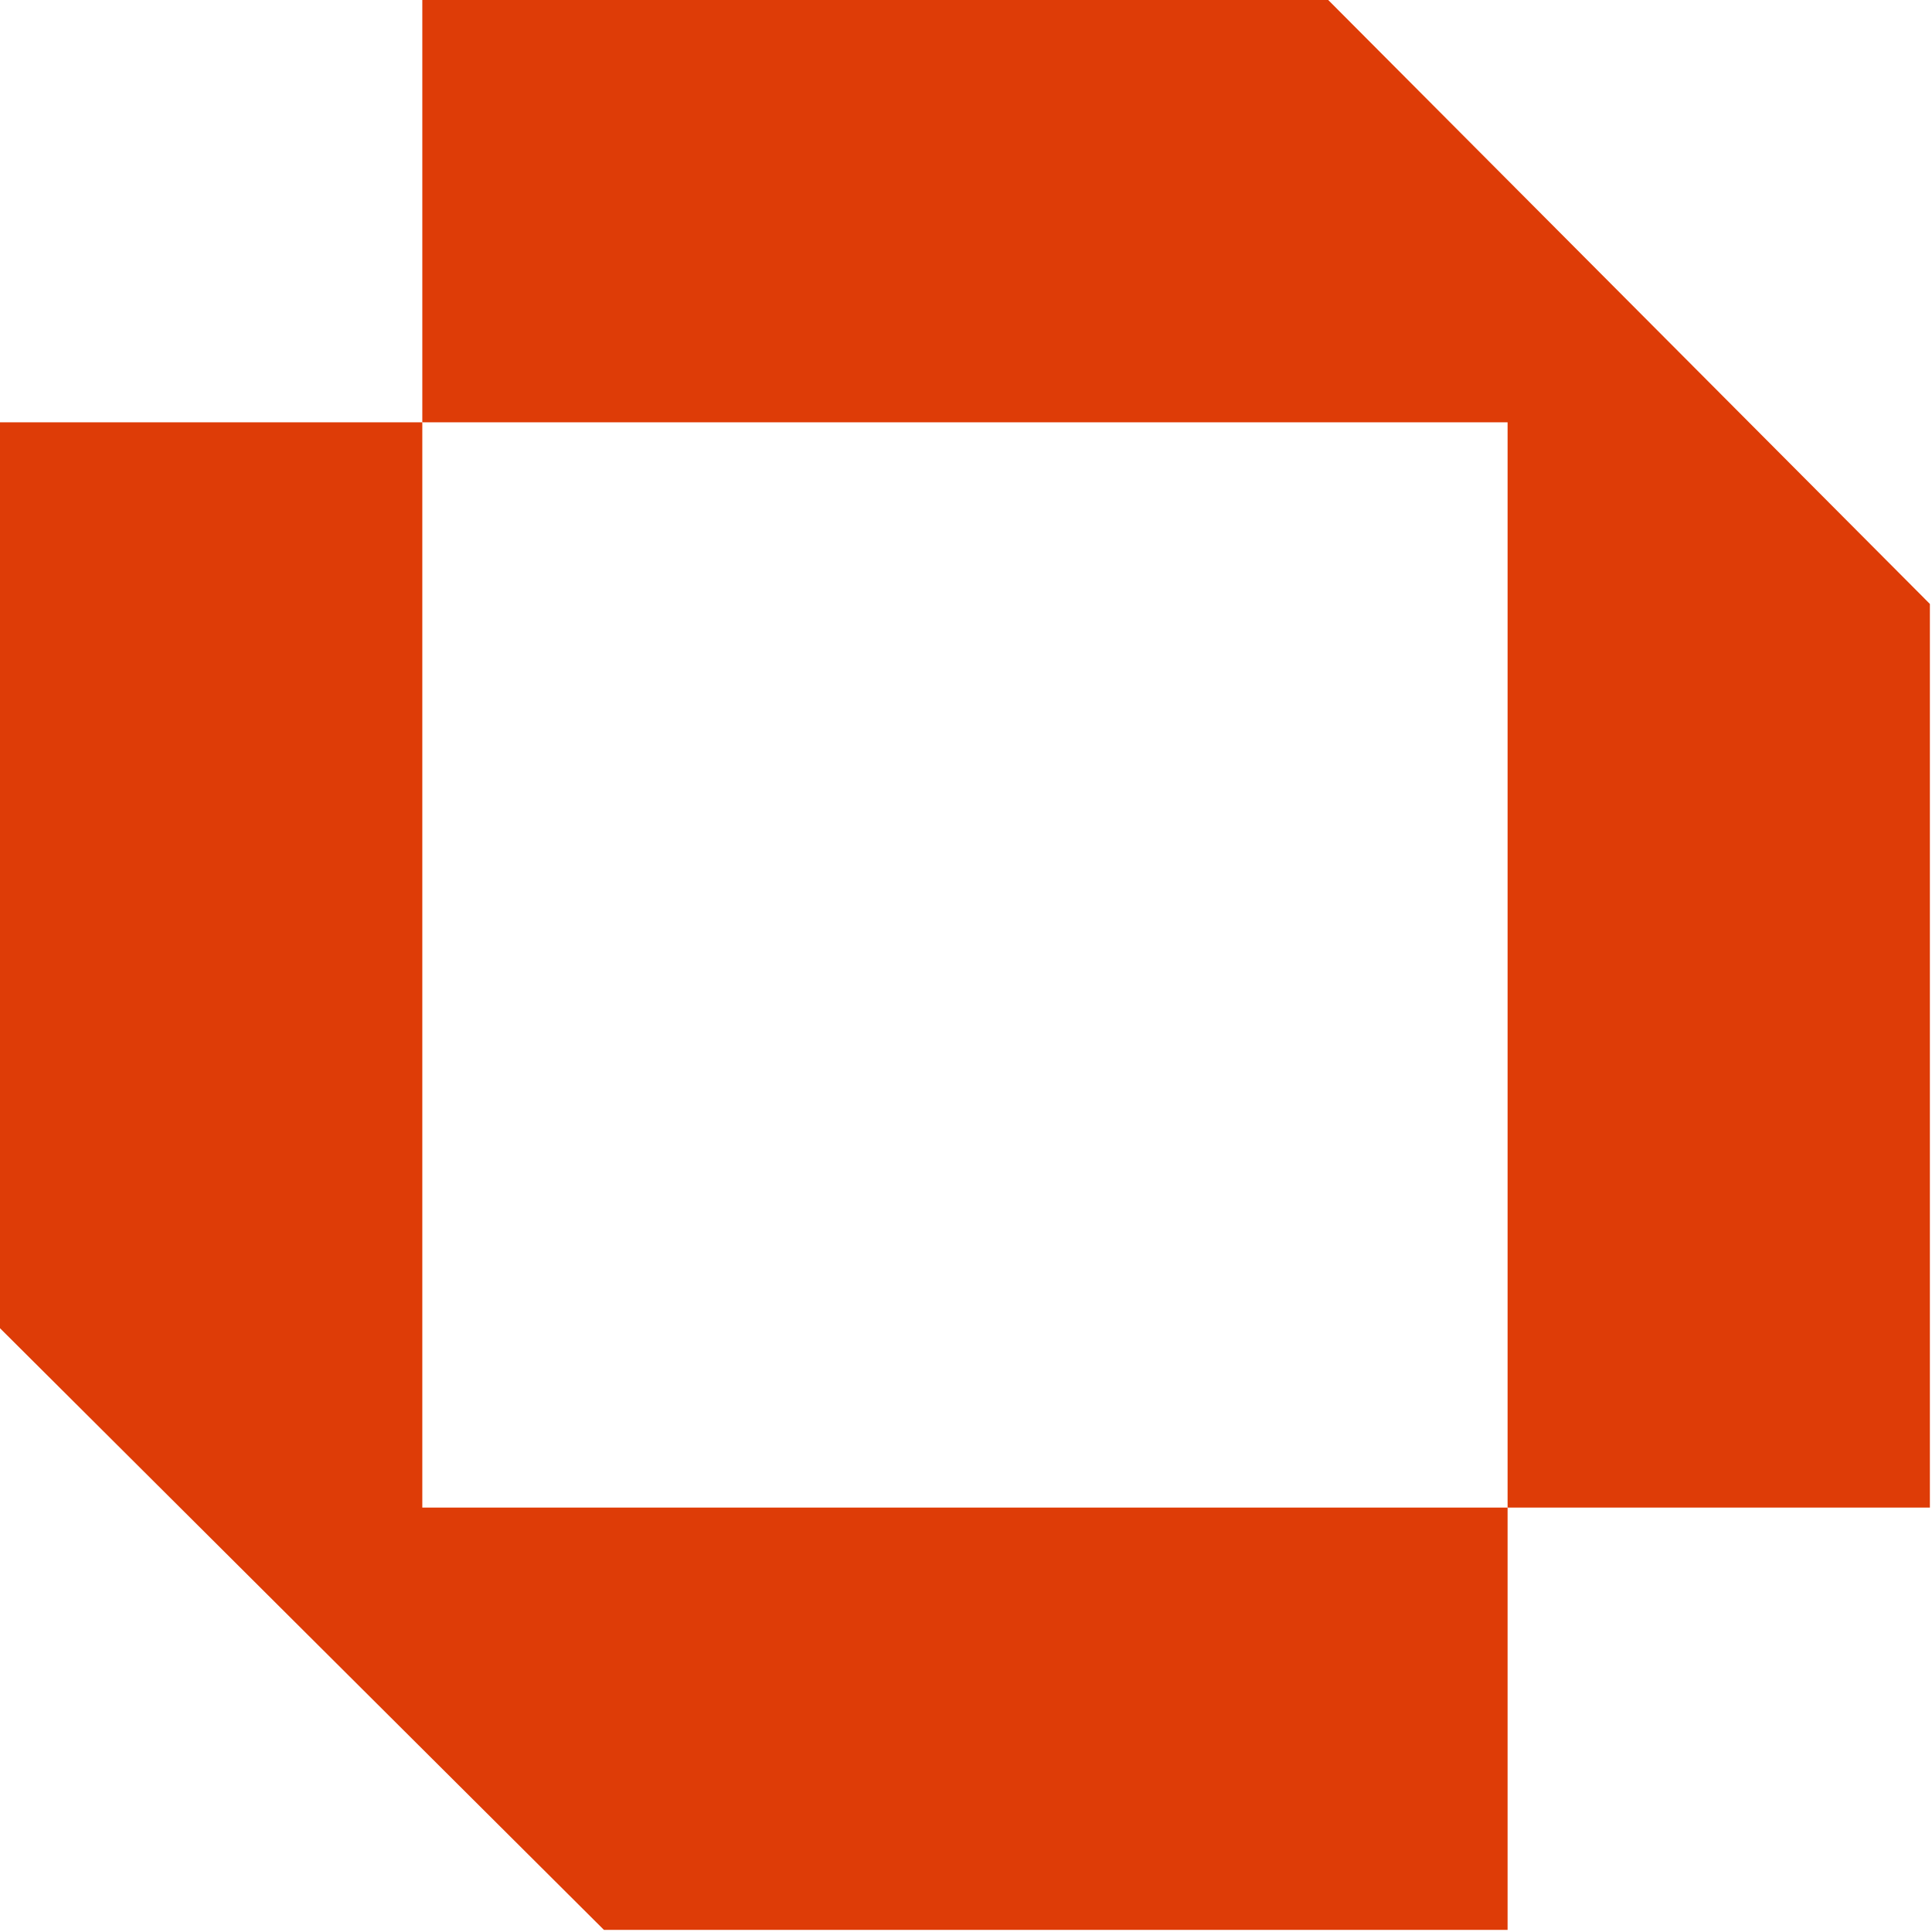
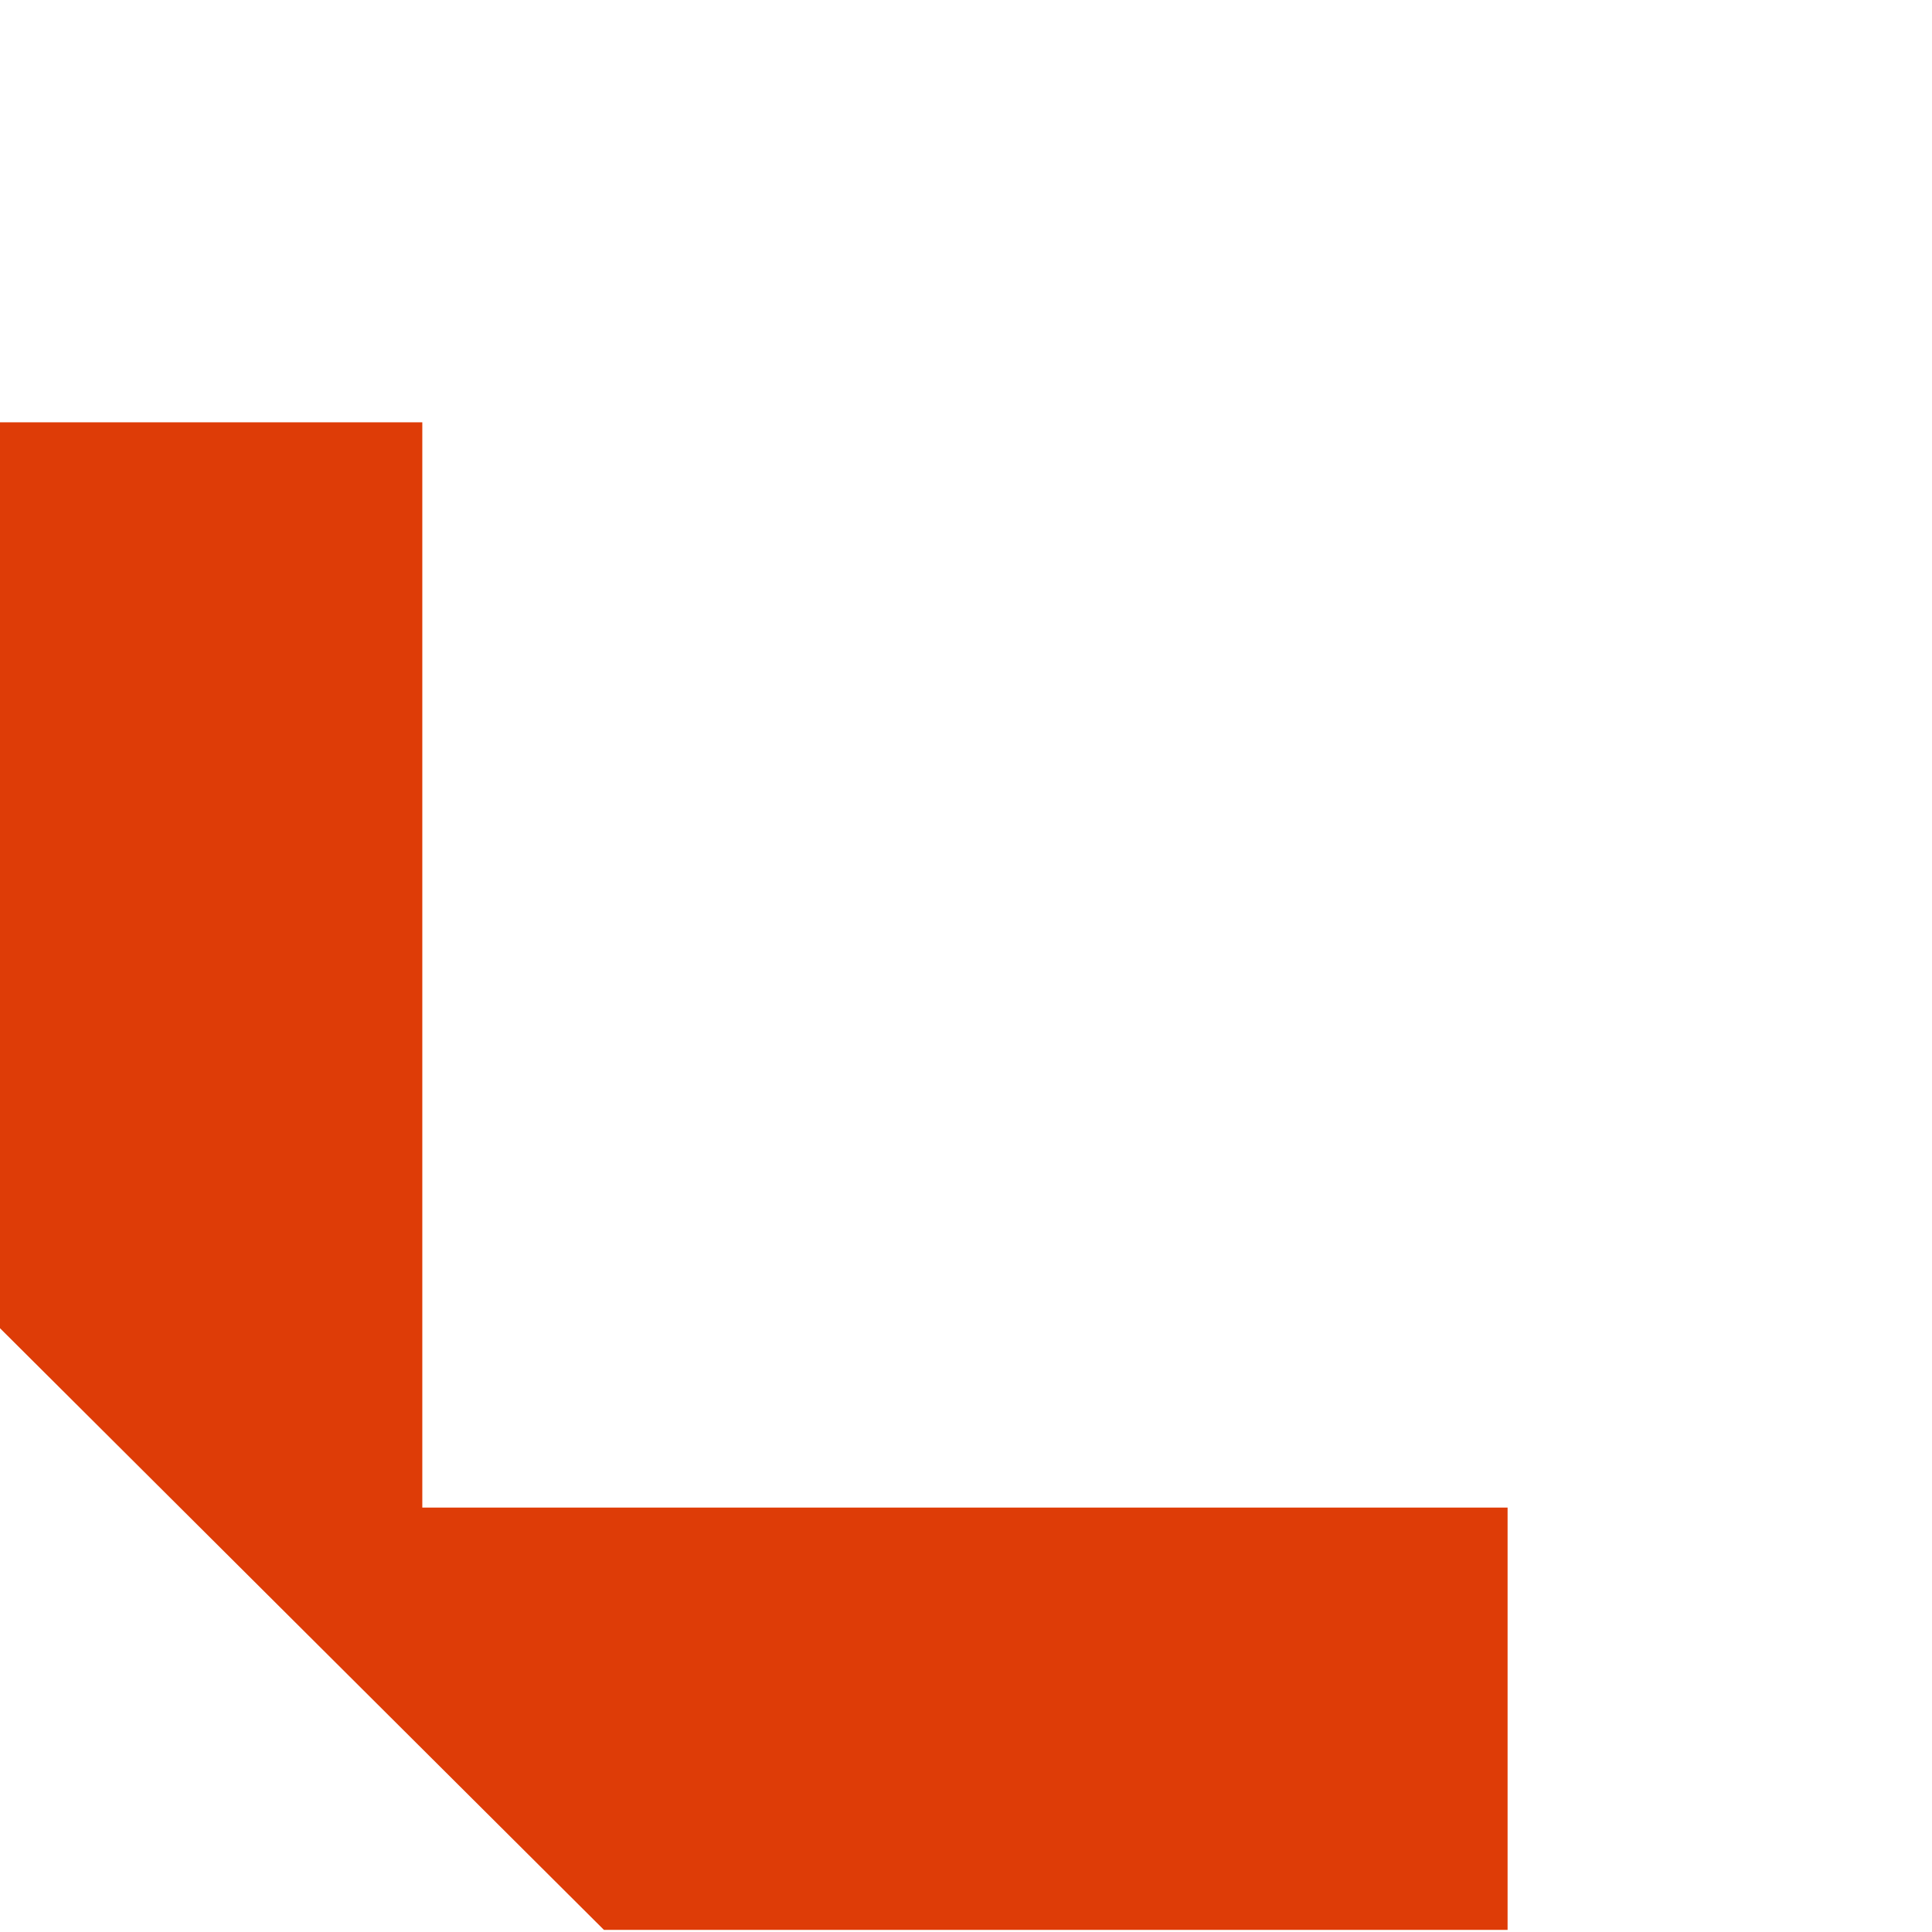
<svg xmlns="http://www.w3.org/2000/svg" width="128" height="128" version="1.1" viewBox="0 0 33.867 33.867">
  <g transform="scale(.398)" fill="#de3c07">
-     <polygon class="st0" points="85 26.6 58.5 0 18.6 0 18.6 18.6 66.4 18.6 66.4 66.4 85 66.4" />
    <polygon class="st0" points="0 58.5 26.6 85 66.4 85 66.4 66.4 18.6 66.4 18.6 18.6 0 18.6" />
  </g>
</svg>